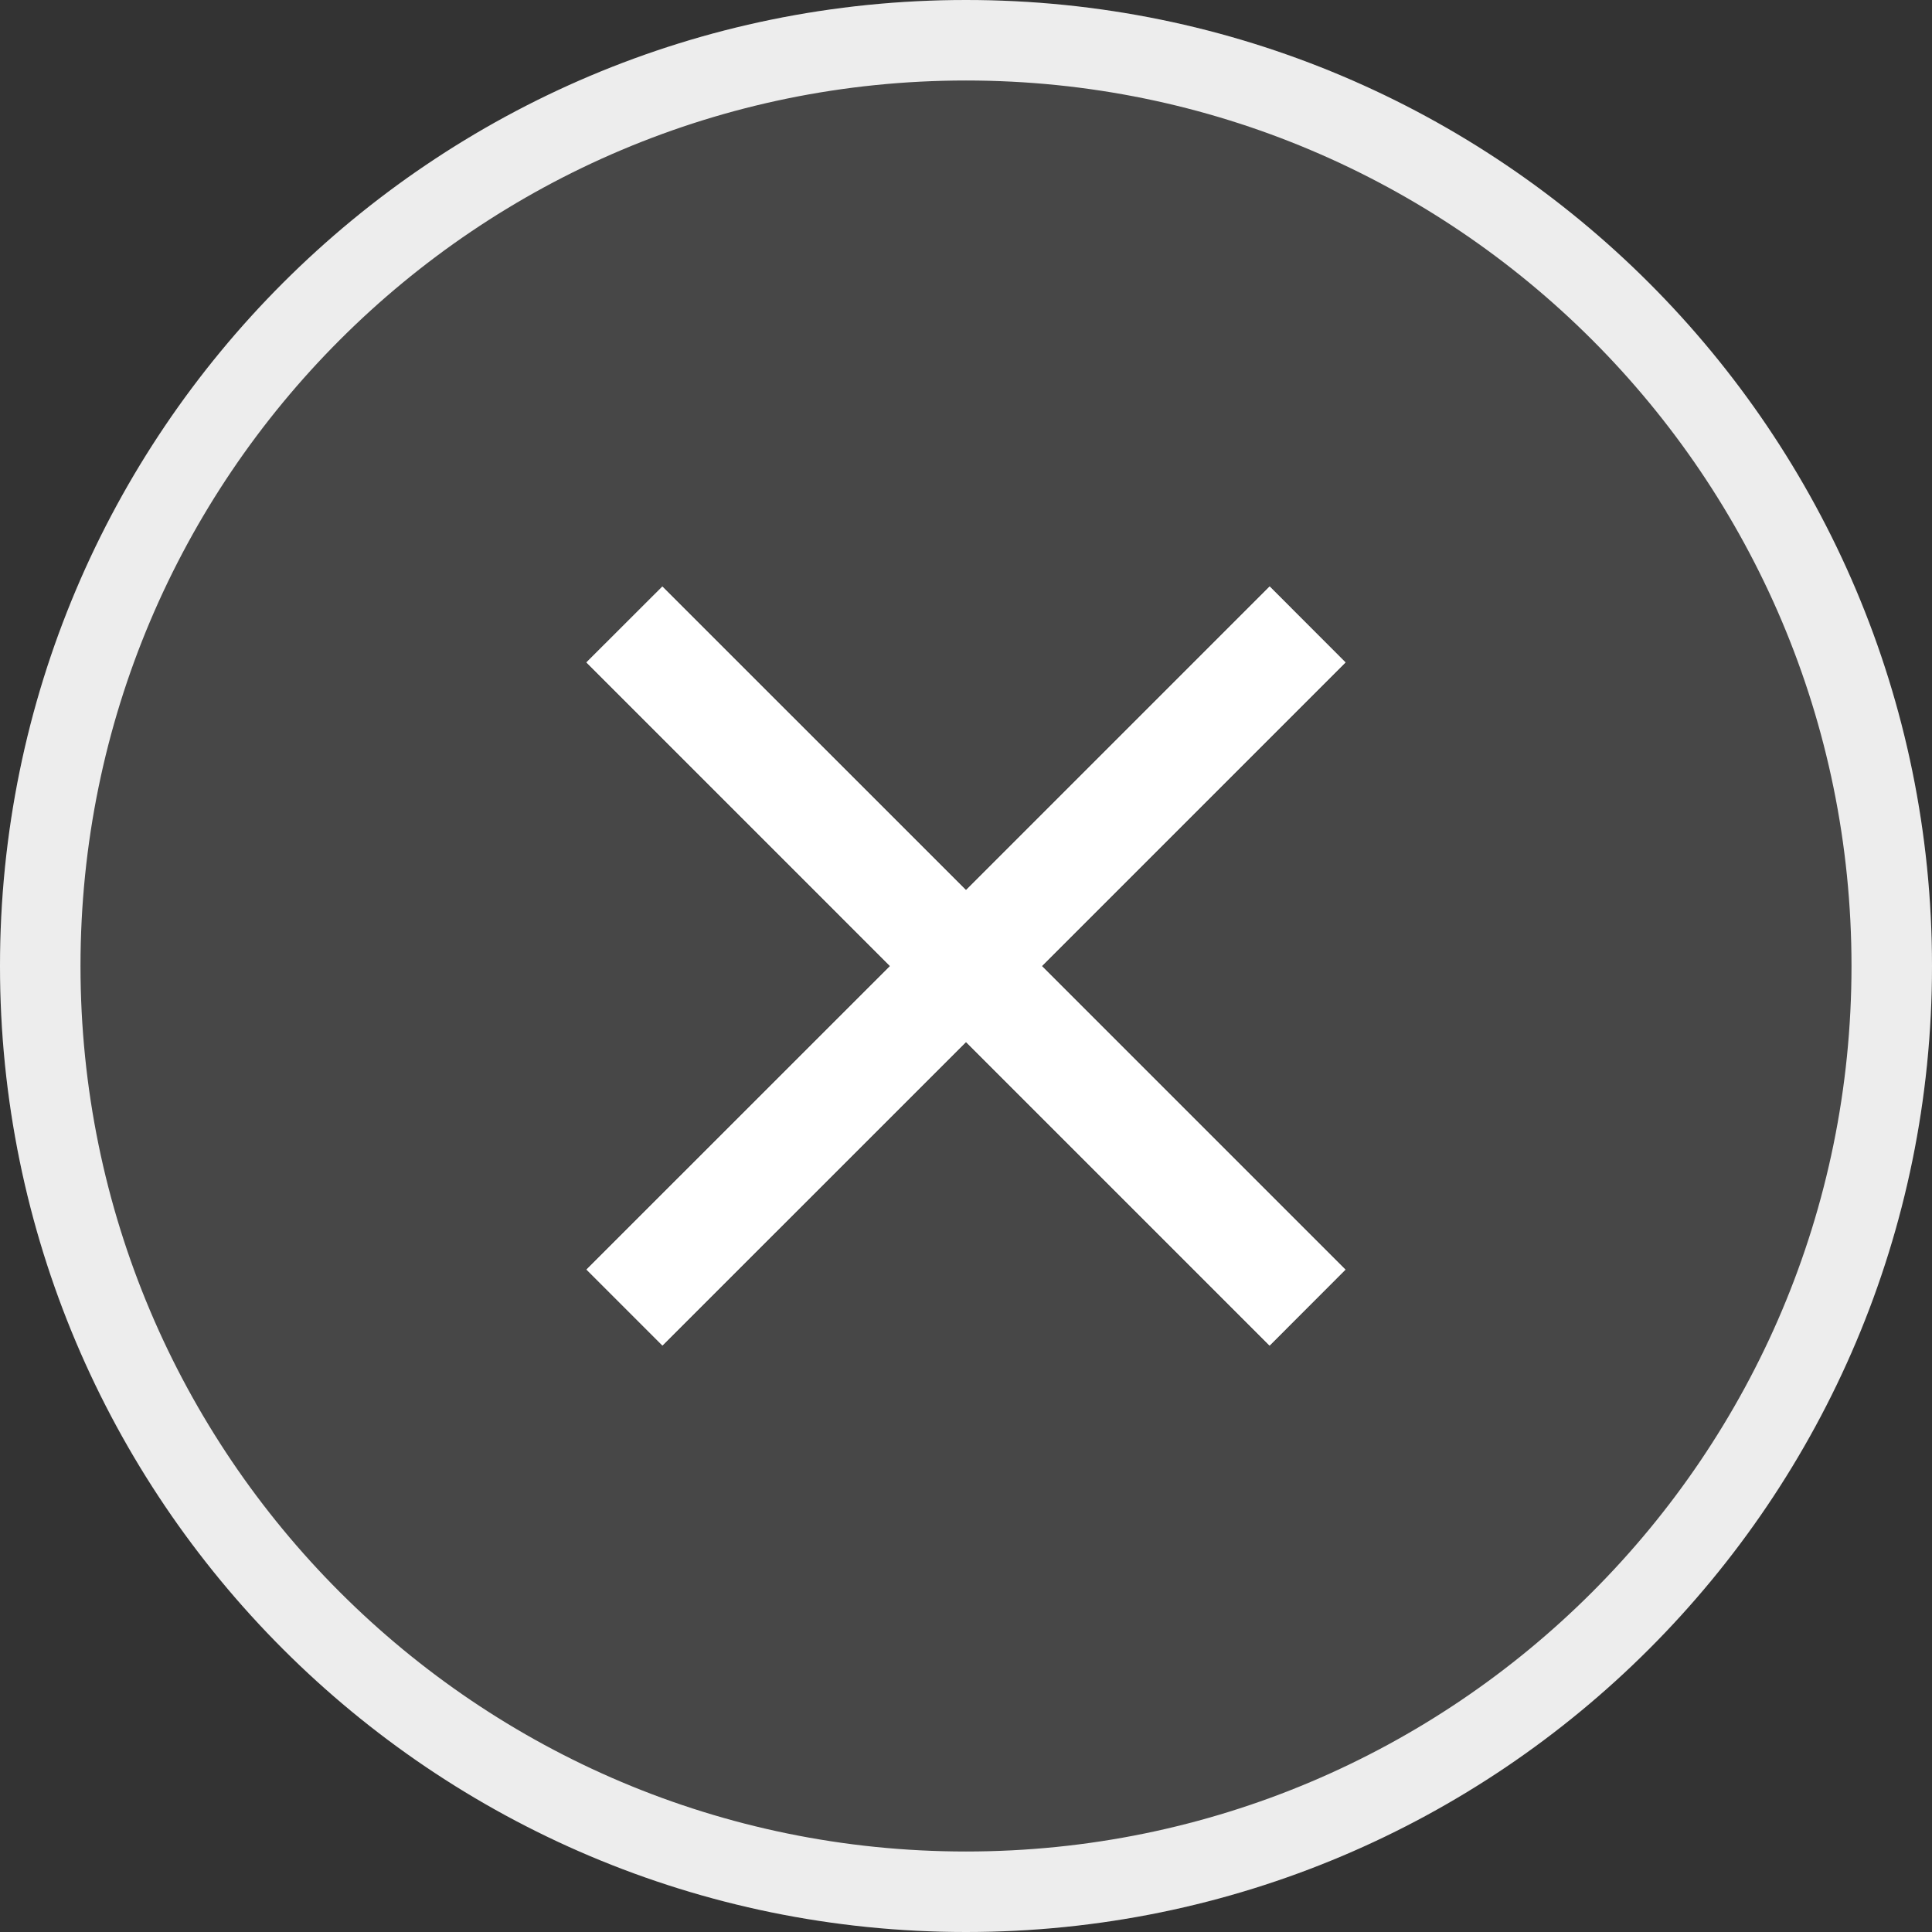
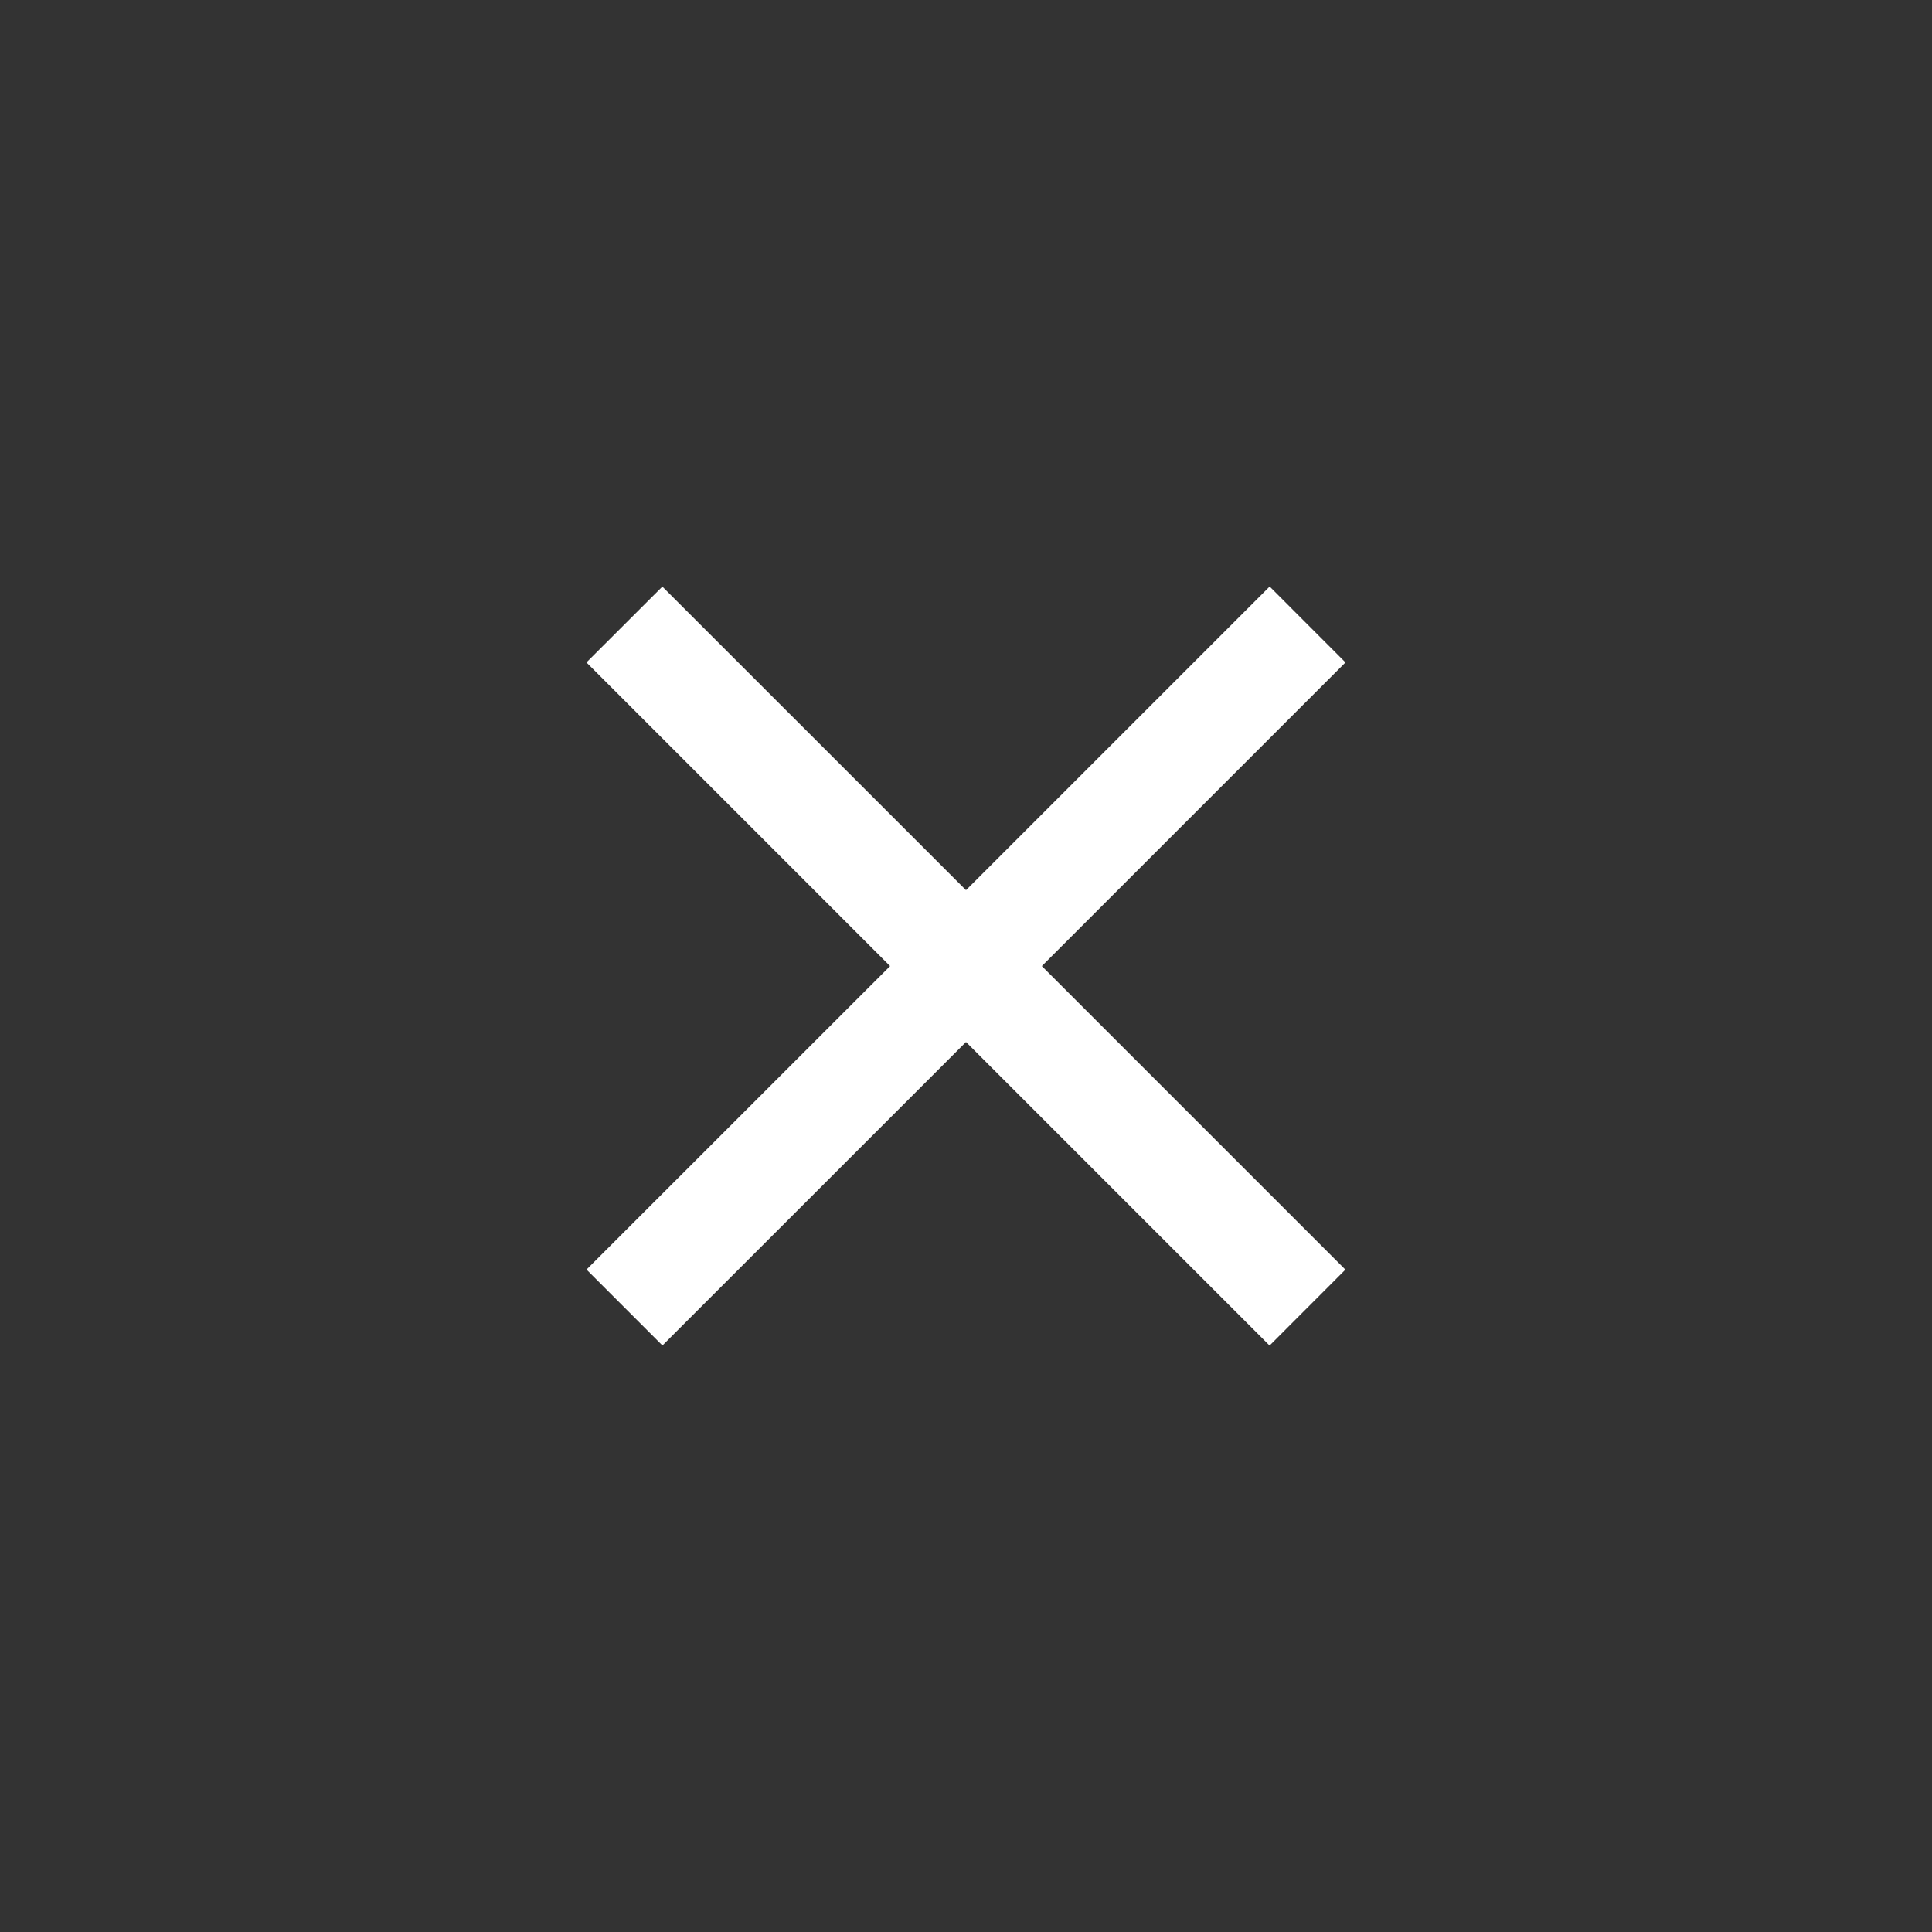
<svg xmlns="http://www.w3.org/2000/svg" width="24" height="24" viewBox="0 0 24 24" fill="none">
  <rect x="0" y="0" width="24" height="24" fill="#333333" stroke="none" />
-   <path d="M0 12C0 5.373 5.373 0 12 0C18.627 0 24 5.373 24 12C24 18.627 18.627 24 12 24C5.373 24 0 18.627 0 12Z" fill="white" fill-opacity="0.1" />
-   <path d="M0.5 12C0.5 5.649 5.649 0.5 12 0.5C18.351 0.5 23.5 5.649 23.5 12C23.5 18.351 18.351 23.5 12 23.5C5.649 23.5 0.5 18.351 0.5 12Z" stroke="white" stroke-opacity="0.9" />
-   <path fill-rule="evenodd" clip-rule="evenodd" d="M12.942 12.001L16.714 8.229L15.772 7.286L12 11.058L8.228 7.287L7.285 8.229L11.057 12.001L7.286 15.771L8.229 16.714L12 12.944L15.771 16.715L16.713 15.772L12.942 12.001Z" fill="white" />
  <path fill-rule="evenodd" clip-rule="evenodd" d="M12.942 12.001L16.714 8.229L15.772 7.286L12 11.058L8.228 7.287L7.285 8.229L11.057 12.001L7.286 15.771L8.229 16.714L12 12.944L15.771 16.715L16.713 15.772L12.942 12.001Z" fill="white" />
</svg>